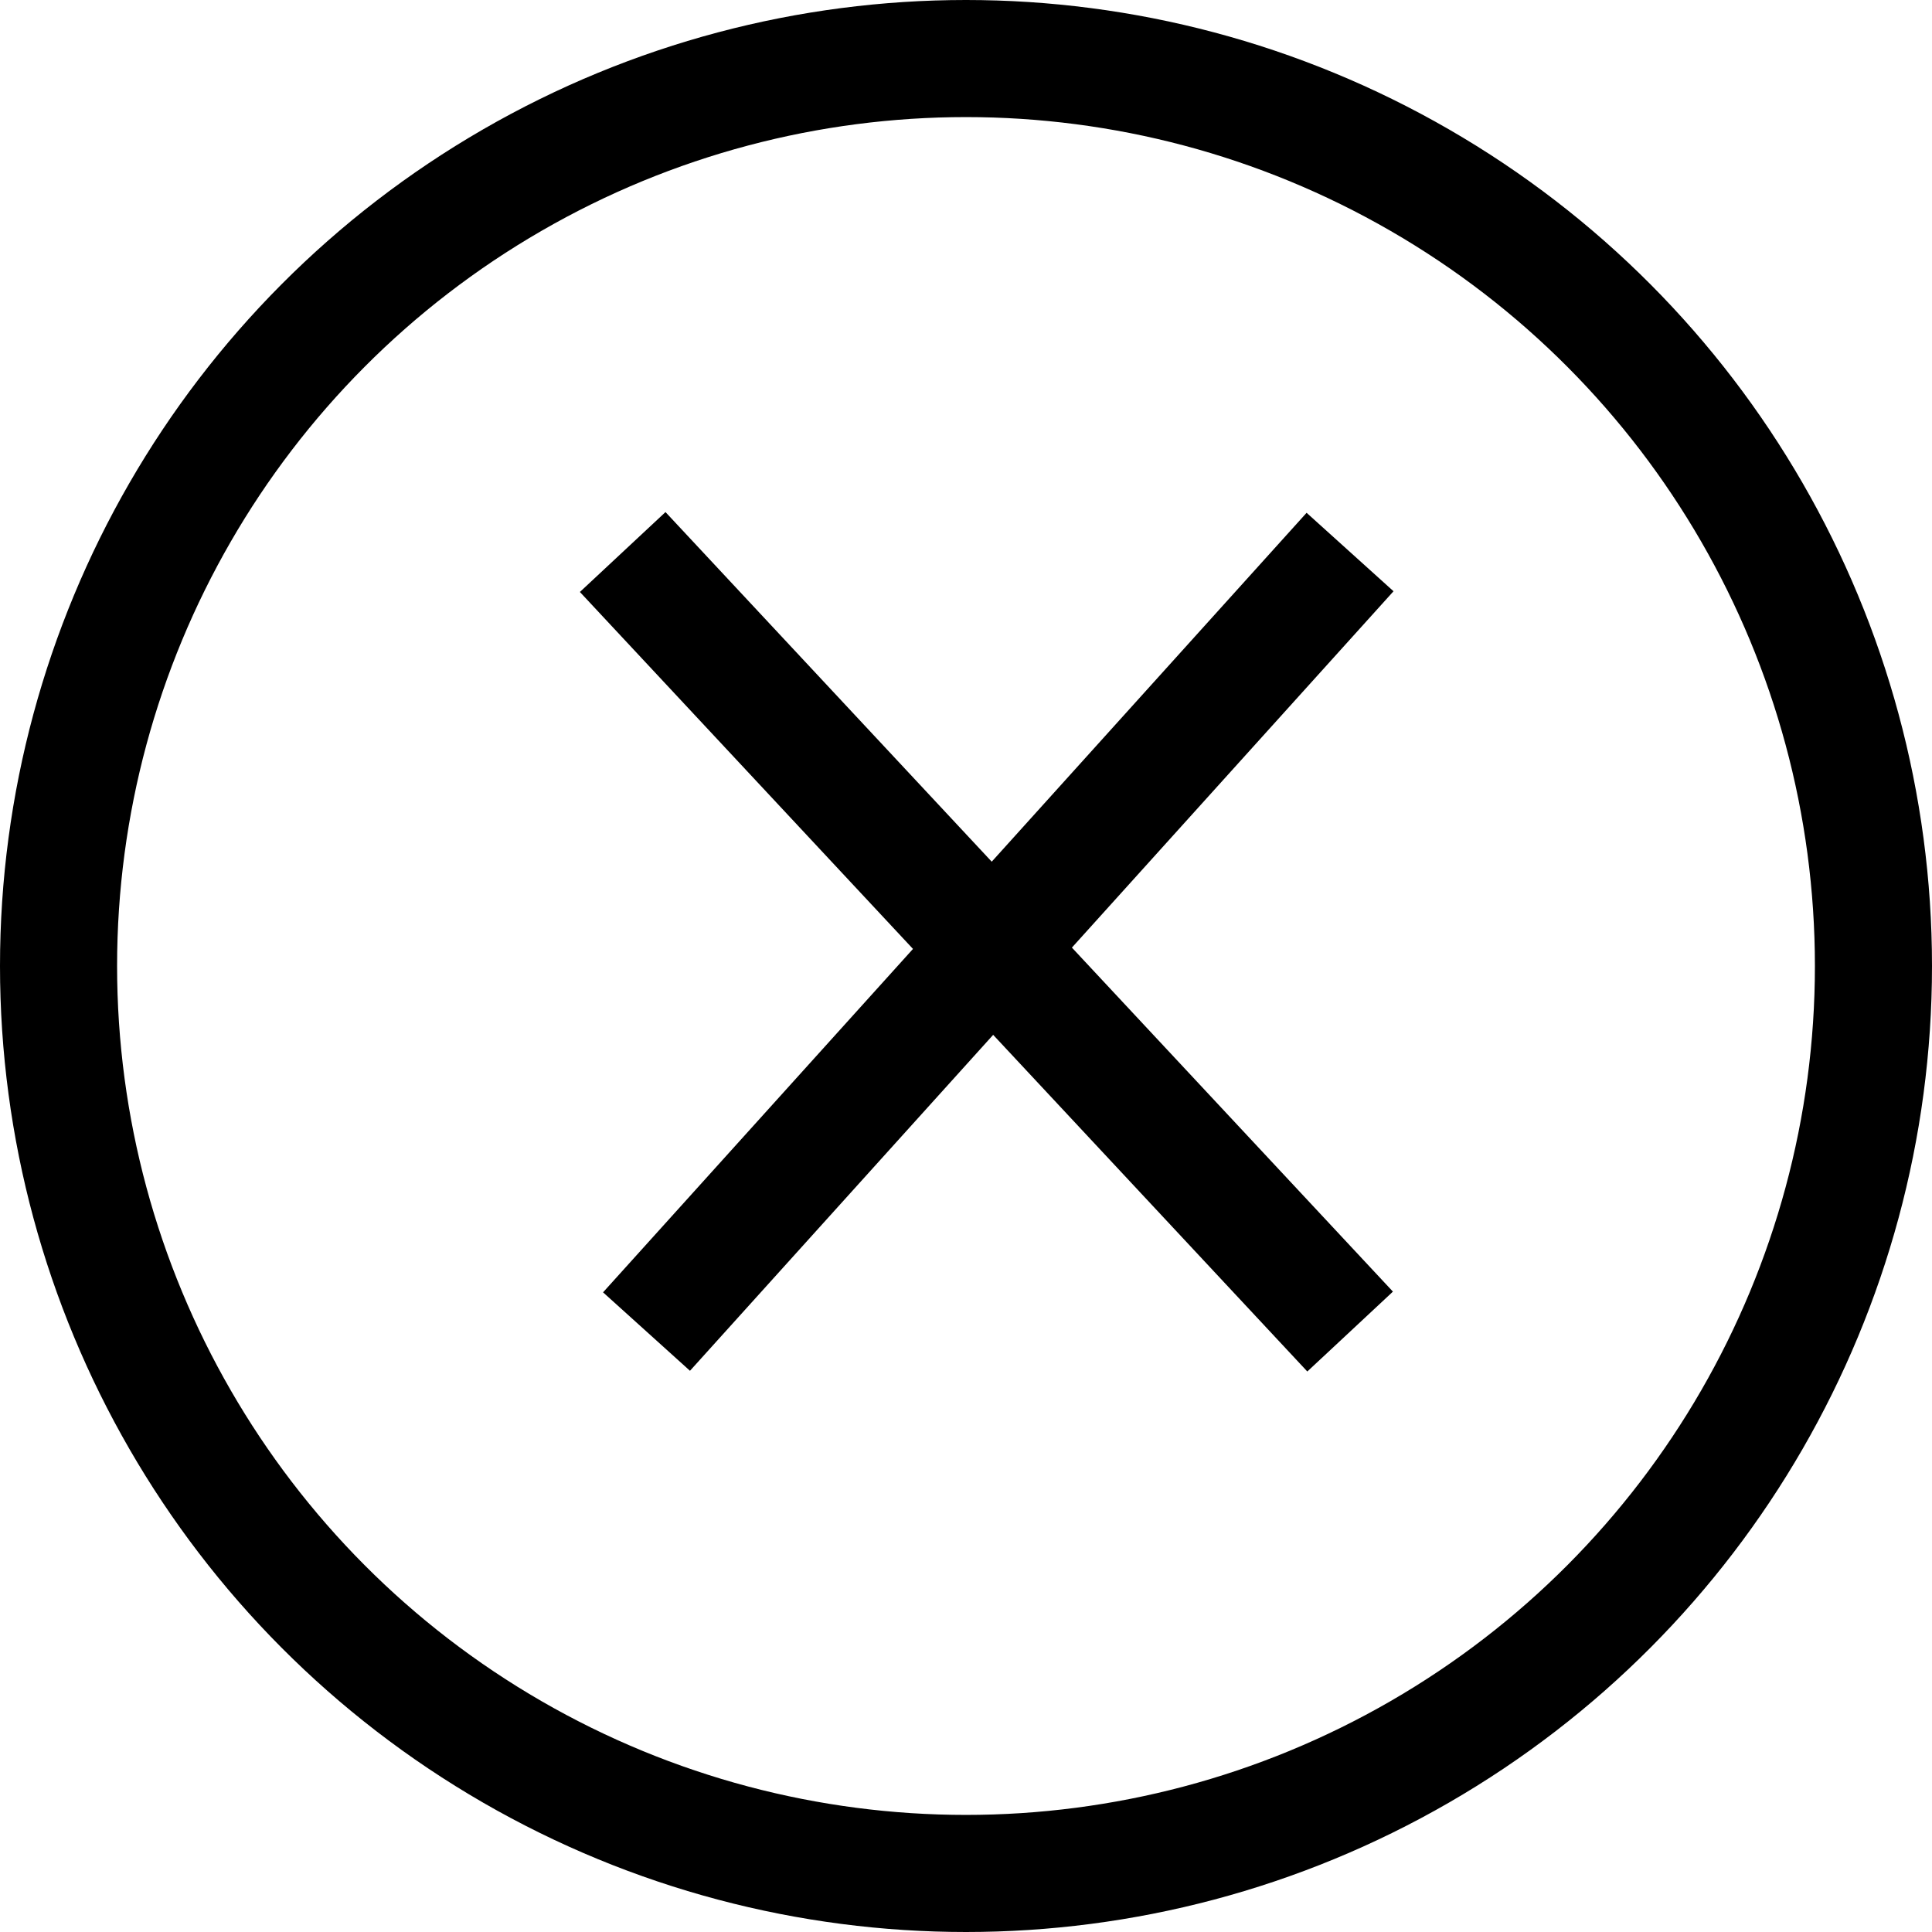
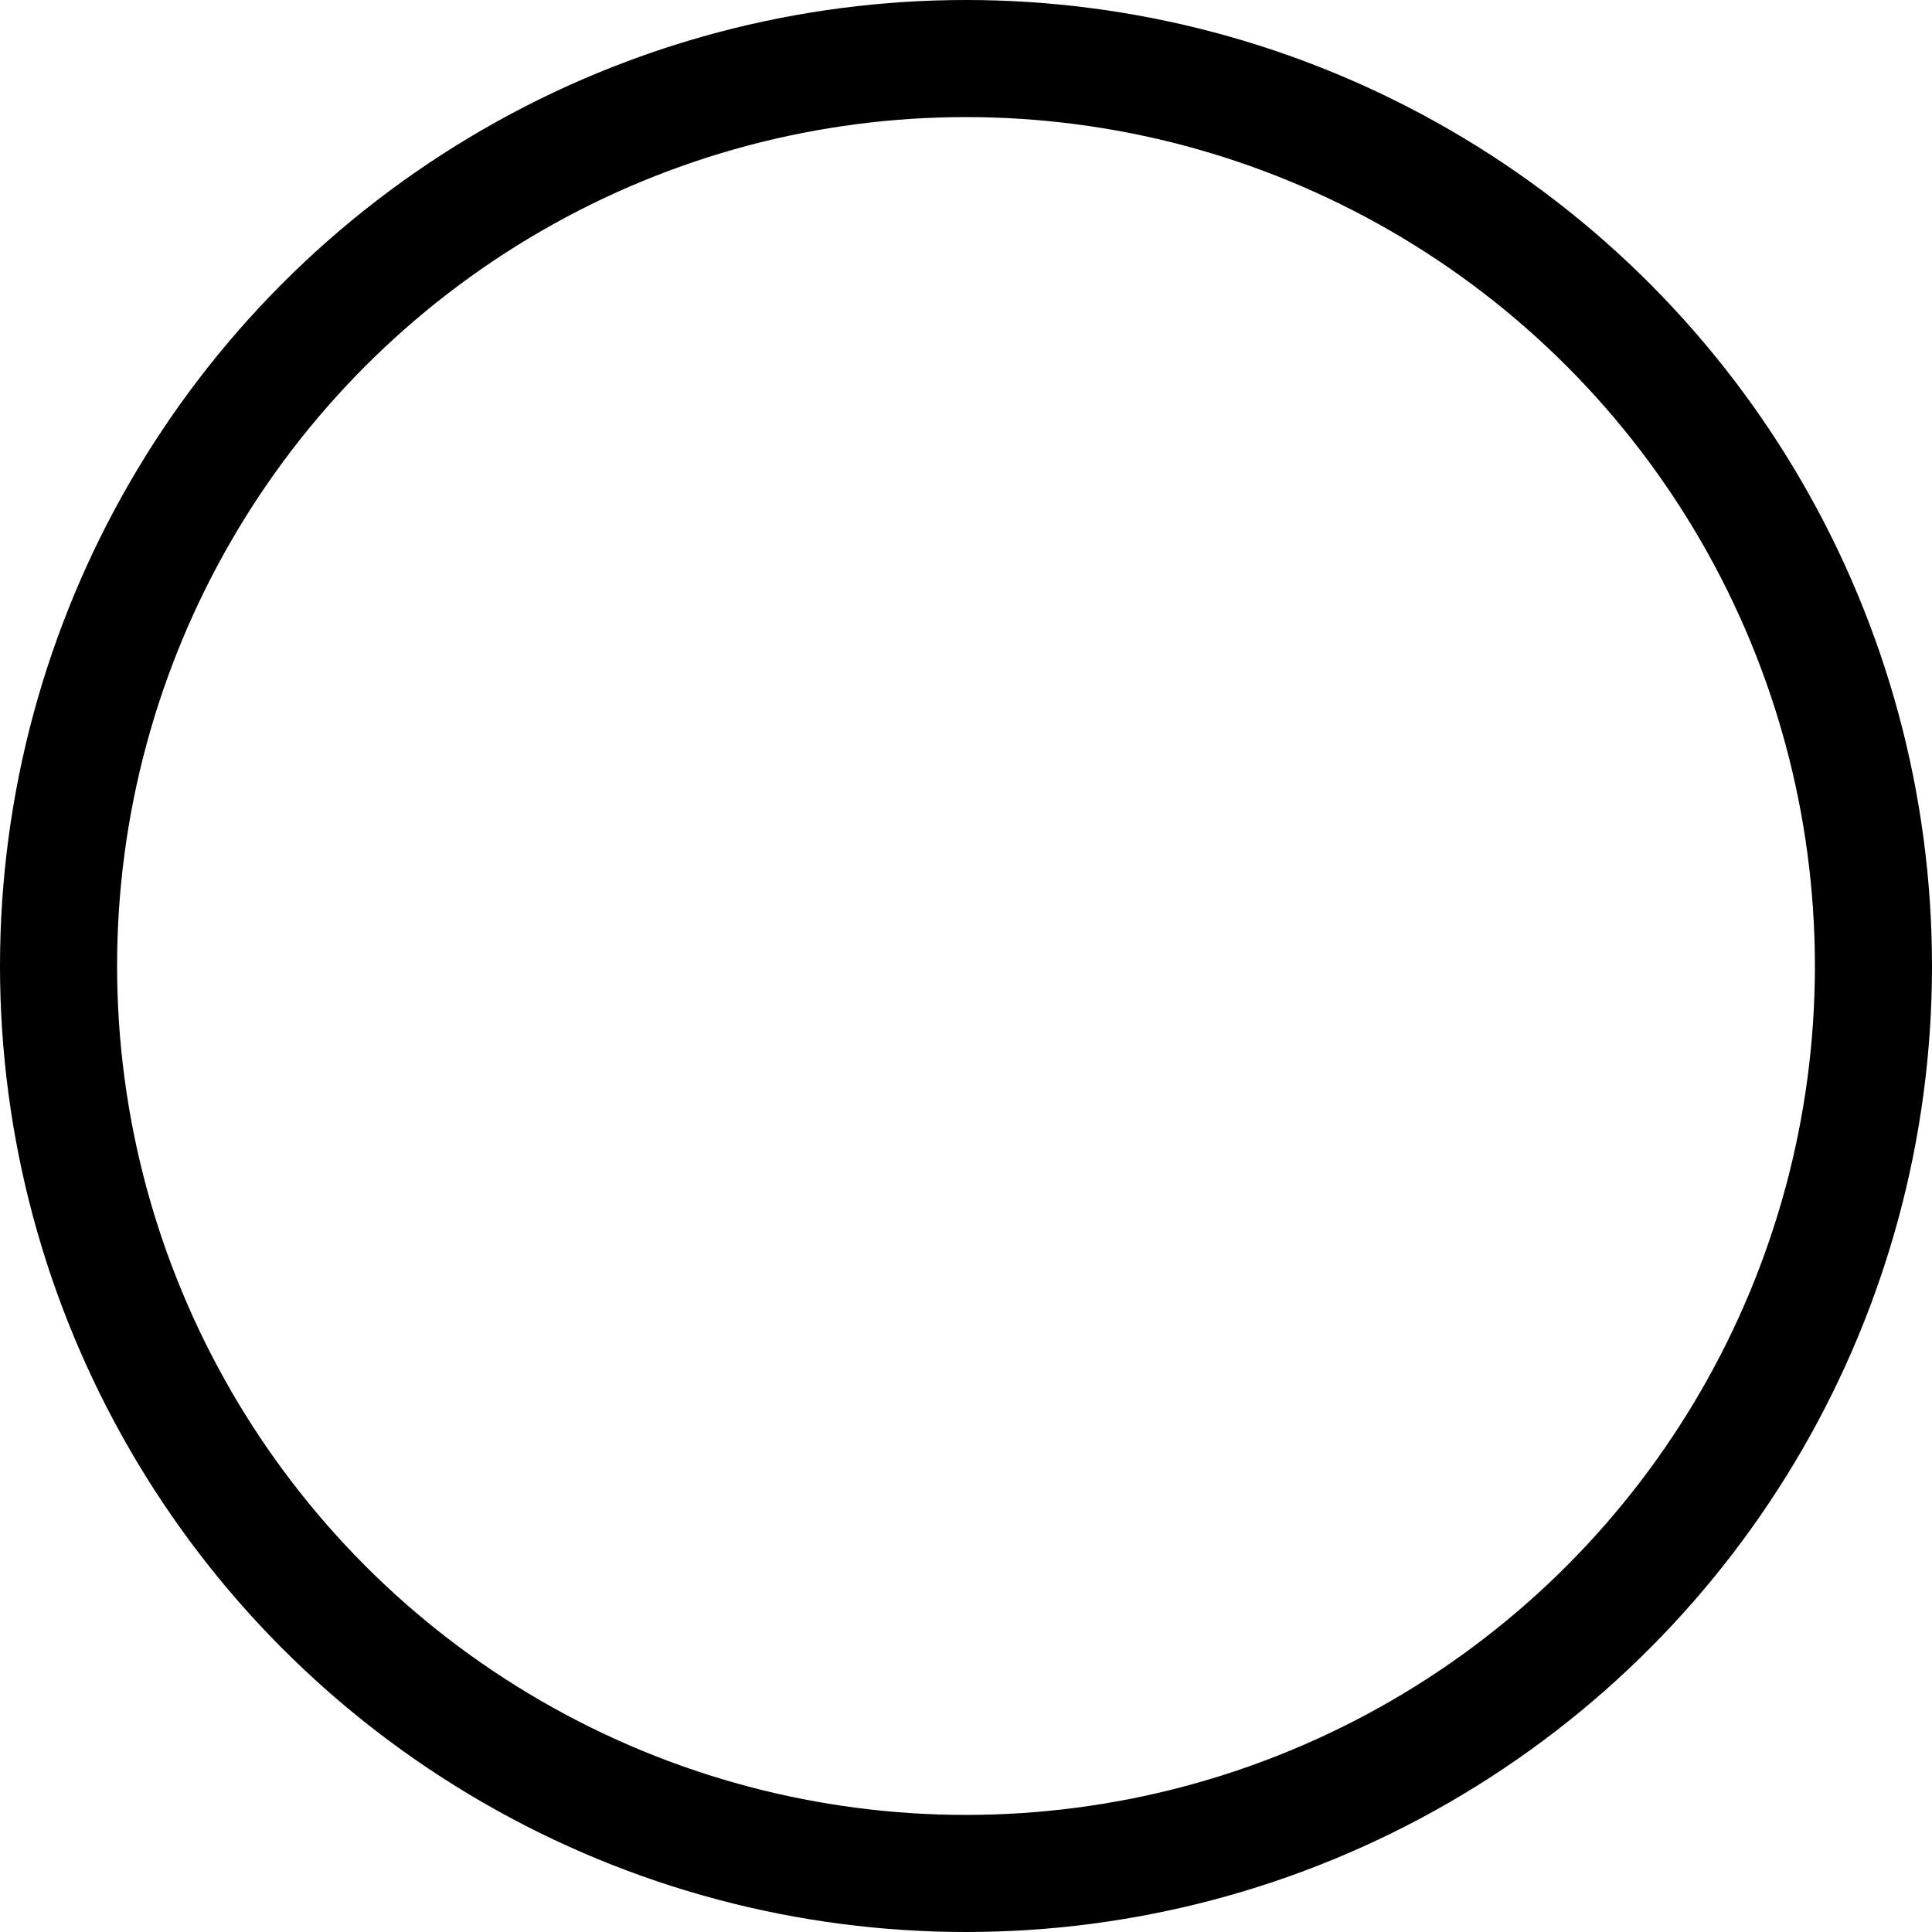
<svg xmlns="http://www.w3.org/2000/svg" width="33" height="33" viewBox="0 0 33 33">
  <g fill="none" fill-rule="evenodd" stroke="#000" stroke-width="2" transform="translate(1 1)">
-     <path d="M9.636 8.429l12.425 13.315M22.06 8.429L10.043 21.744" />
    <circle cx="15.5" cy="15.5" r="15.5" />
  </g>
</svg>